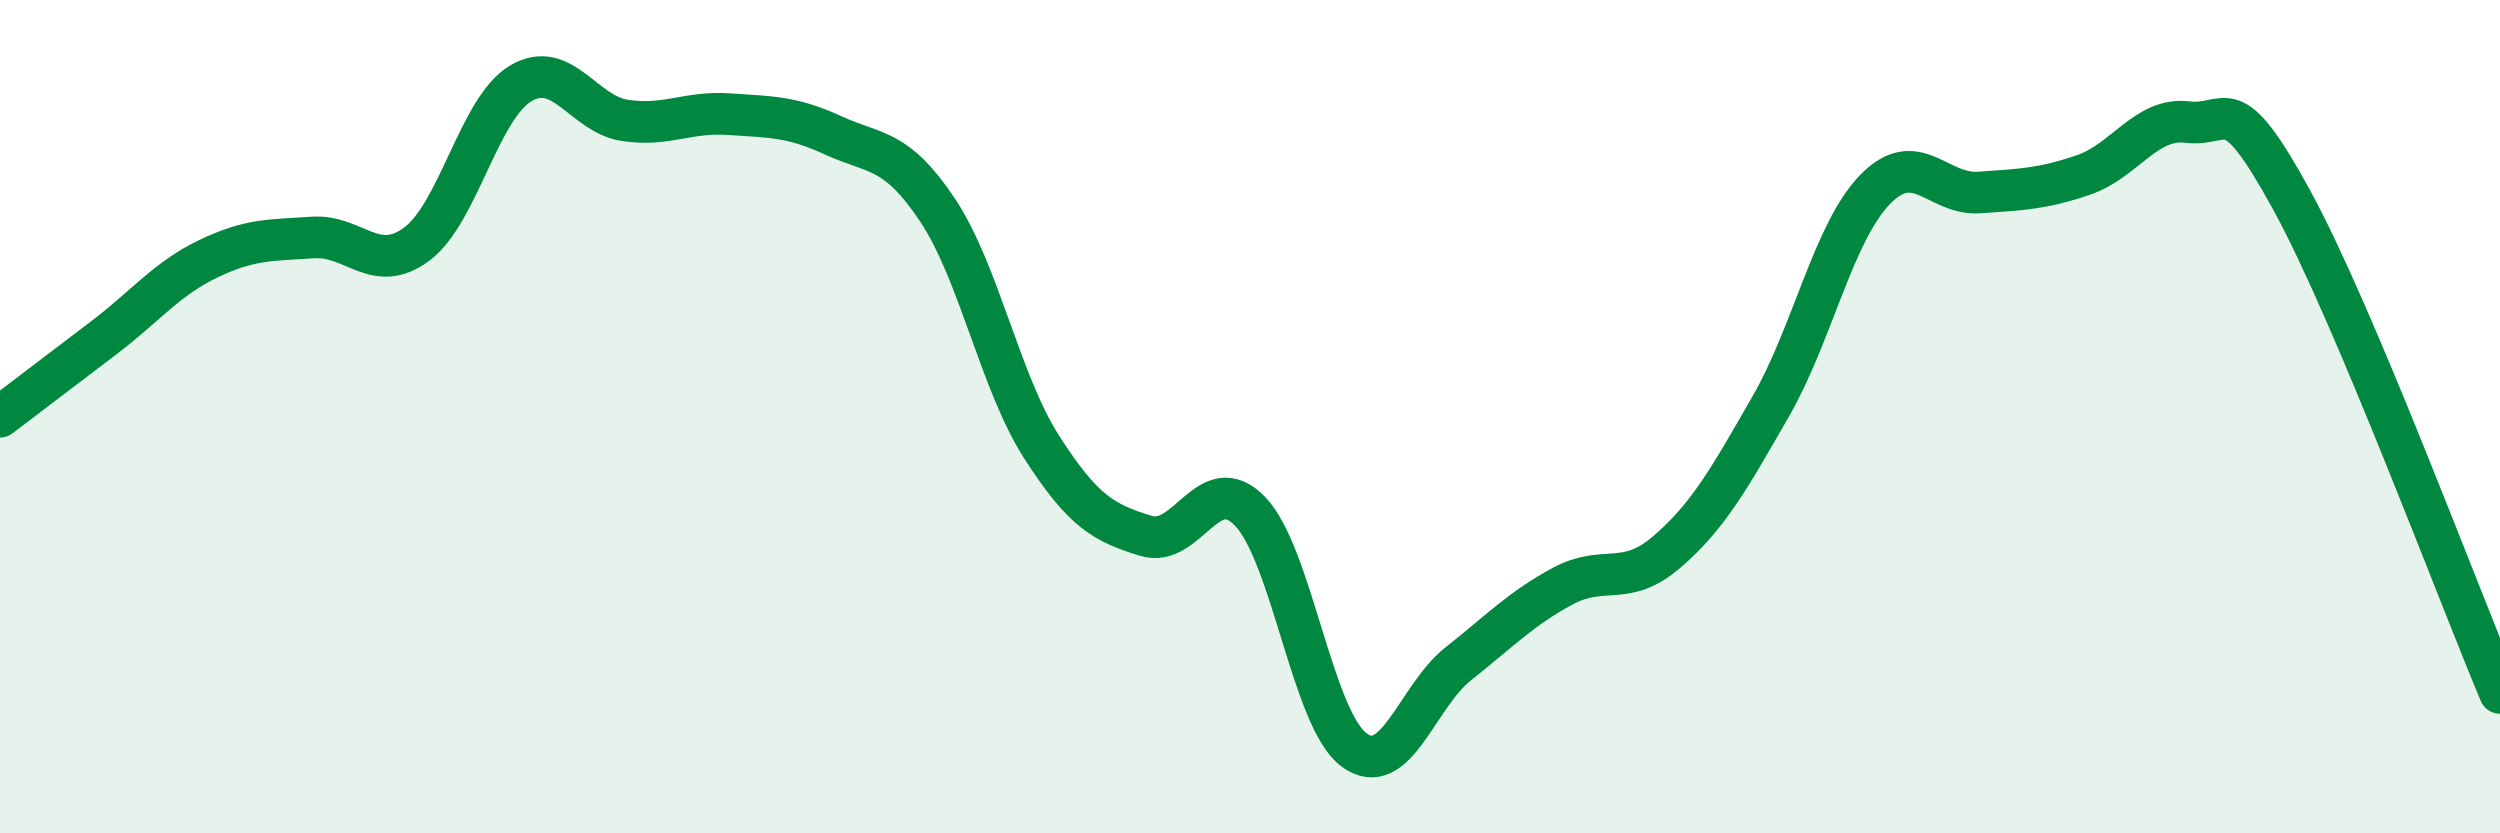
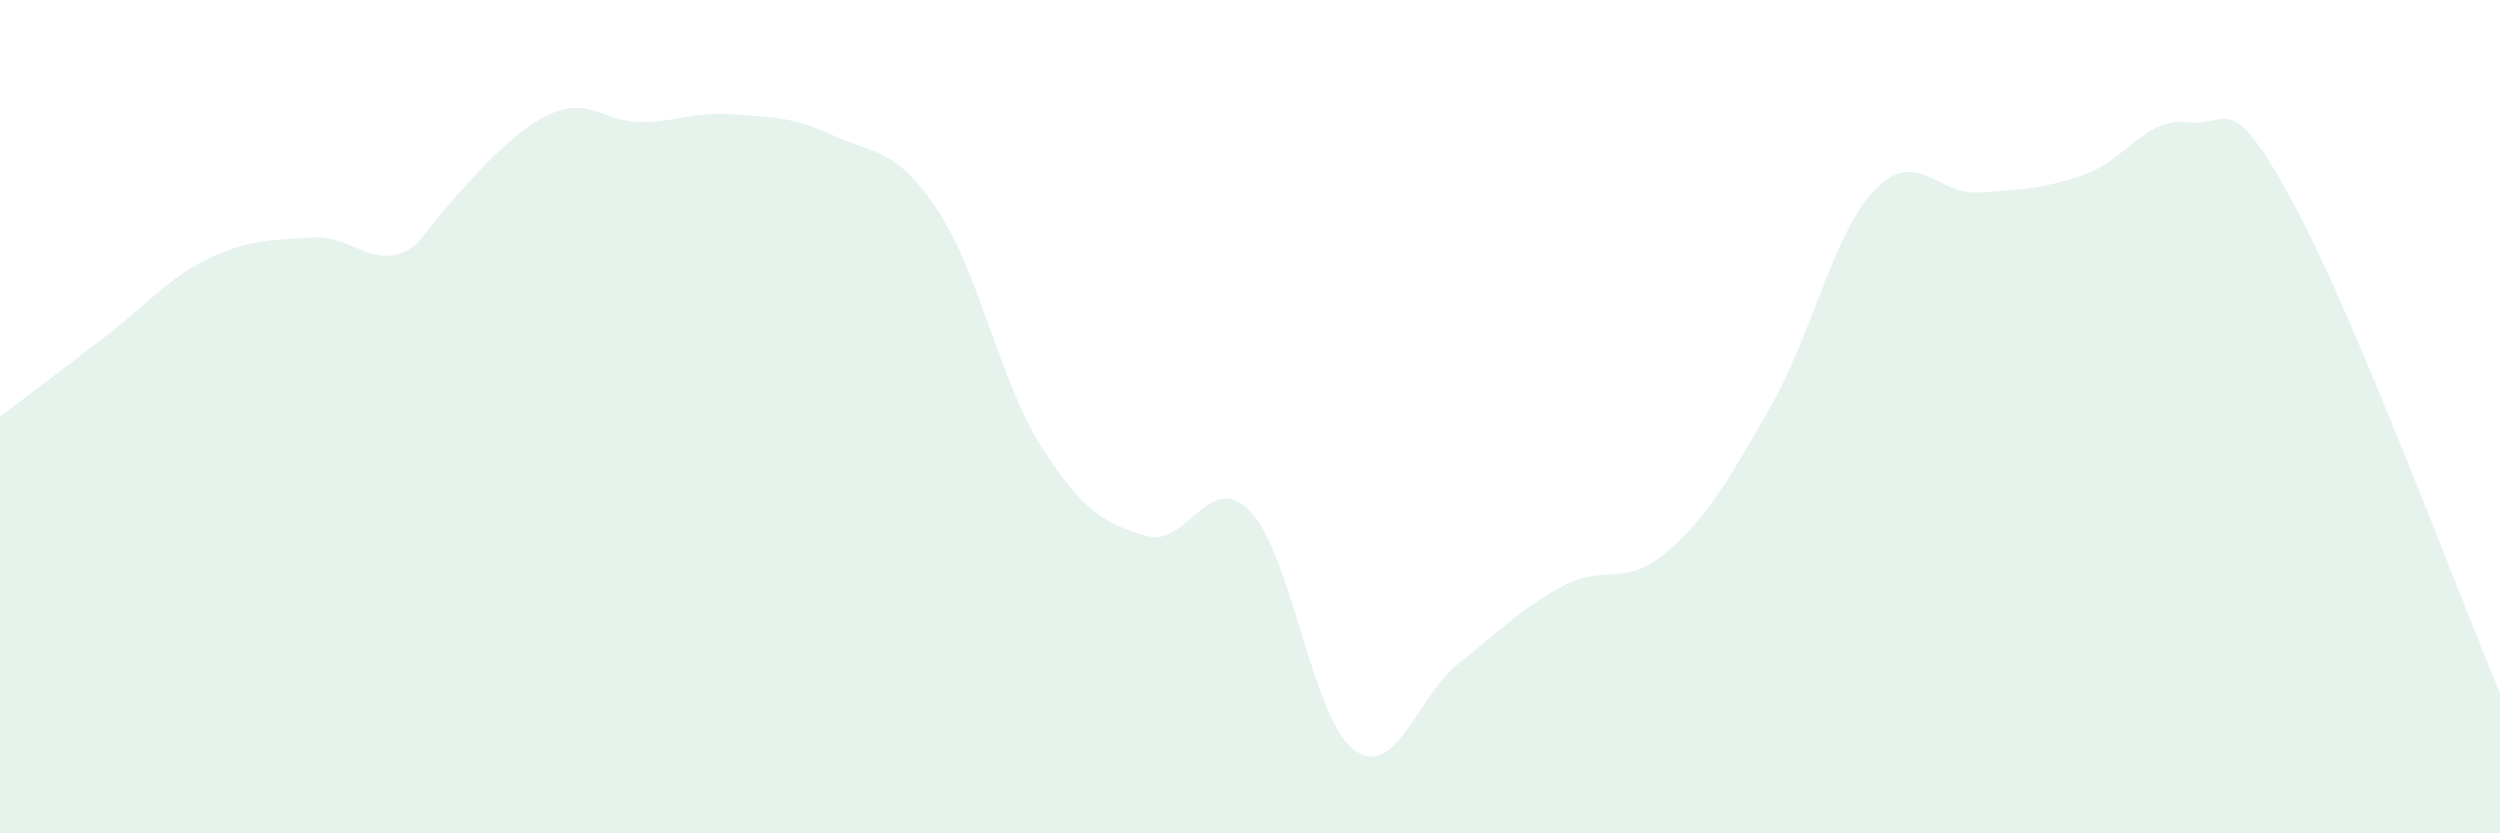
<svg xmlns="http://www.w3.org/2000/svg" width="60" height="20" viewBox="0 0 60 20">
-   <path d="M 0,10 C 0.5,9.62 1.5,8.86 2.5,8.1 C 3.5,7.34 4,6.69 5,6.21 C 6,5.73 6.5,5.77 7.5,5.7 C 8.5,5.63 9,6.6 10,5.86 C 11,5.12 11.5,2.59 12.5,2 C 13.5,1.41 14,2.74 15,2.89 C 16,3.04 16.5,2.67 17.5,2.74 C 18.5,2.81 19,2.79 20,3.25 C 21,3.71 21.5,3.54 22.5,5.04 C 23.5,6.54 24,9.17 25,10.73 C 26,12.29 26.5,12.55 27.5,12.86 C 28.5,13.17 29,11.24 30,12.27 C 31,13.3 31.5,17.27 32.5,18 C 33.5,18.73 34,16.72 35,15.93 C 36,15.14 36.5,14.61 37.5,14.07 C 38.5,13.53 39,14.11 40,13.25 C 41,12.39 41.5,11.49 42.5,9.75 C 43.5,8.01 44,5.58 45,4.55 C 46,3.52 46.5,4.69 47.5,4.62 C 48.5,4.55 49,4.54 50,4.2 C 51,3.86 51.5,2.81 52.5,2.93 C 53.5,3.05 53.5,2.06 55,4.8 C 56.5,7.54 59,14.26 60,16.63L60 20L0 20Z" fill="#008740" opacity="0.1" stroke-linecap="round" stroke-linejoin="round" />
-   <path d="M 0,10 C 0.5,9.62 1.5,8.86 2.5,8.1 C 3.5,7.34 4,6.69 5,6.21 C 6,5.73 6.5,5.77 7.5,5.7 C 8.5,5.63 9,6.6 10,5.86 C 11,5.12 11.5,2.59 12.5,2 C 13.5,1.41 14,2.74 15,2.89 C 16,3.04 16.5,2.67 17.5,2.74 C 18.5,2.81 19,2.79 20,3.25 C 21,3.71 21.5,3.54 22.5,5.04 C 23.5,6.54 24,9.17 25,10.73 C 26,12.29 26.5,12.55 27.5,12.86 C 28.5,13.17 29,11.24 30,12.27 C 31,13.3 31.5,17.27 32.5,18 C 33.5,18.73 34,16.72 35,15.93 C 36,15.14 36.5,14.61 37.5,14.07 C 38.5,13.53 39,14.11 40,13.25 C 41,12.39 41.5,11.49 42.5,9.75 C 43.5,8.01 44,5.58 45,4.55 C 46,3.52 46.5,4.69 47.5,4.62 C 48.5,4.55 49,4.54 50,4.2 C 51,3.86 51.5,2.81 52.5,2.93 C 53.5,3.05 53.5,2.06 55,4.8 C 56.5,7.54 59,14.26 60,16.63" stroke="#008740" stroke-width="1" fill="none" stroke-linecap="round" stroke-linejoin="round" />
+   <path d="M 0,10 C 0.5,9.62 1.5,8.86 2.5,8.1 C 3.5,7.34 4,6.69 5,6.21 C 6,5.73 6.5,5.77 7.5,5.7 C 8.5,5.63 9,6.6 10,5.86 C 13.5,1.41 14,2.74 15,2.89 C 16,3.04 16.5,2.67 17.5,2.74 C 18.5,2.81 19,2.79 20,3.25 C 21,3.71 21.5,3.54 22.5,5.04 C 23.5,6.54 24,9.17 25,10.73 C 26,12.29 26.5,12.55 27.5,12.86 C 28.5,13.17 29,11.24 30,12.27 C 31,13.3 31.5,17.27 32.5,18 C 33.5,18.73 34,16.72 35,15.93 C 36,15.14 36.5,14.61 37.5,14.07 C 38.5,13.53 39,14.11 40,13.25 C 41,12.39 41.5,11.49 42.5,9.75 C 43.5,8.01 44,5.58 45,4.55 C 46,3.52 46.5,4.69 47.5,4.62 C 48.5,4.55 49,4.54 50,4.2 C 51,3.86 51.5,2.81 52.5,2.93 C 53.5,3.05 53.5,2.06 55,4.8 C 56.5,7.54 59,14.26 60,16.63L60 20L0 20Z" fill="#008740" opacity="0.1" stroke-linecap="round" stroke-linejoin="round" />
</svg>